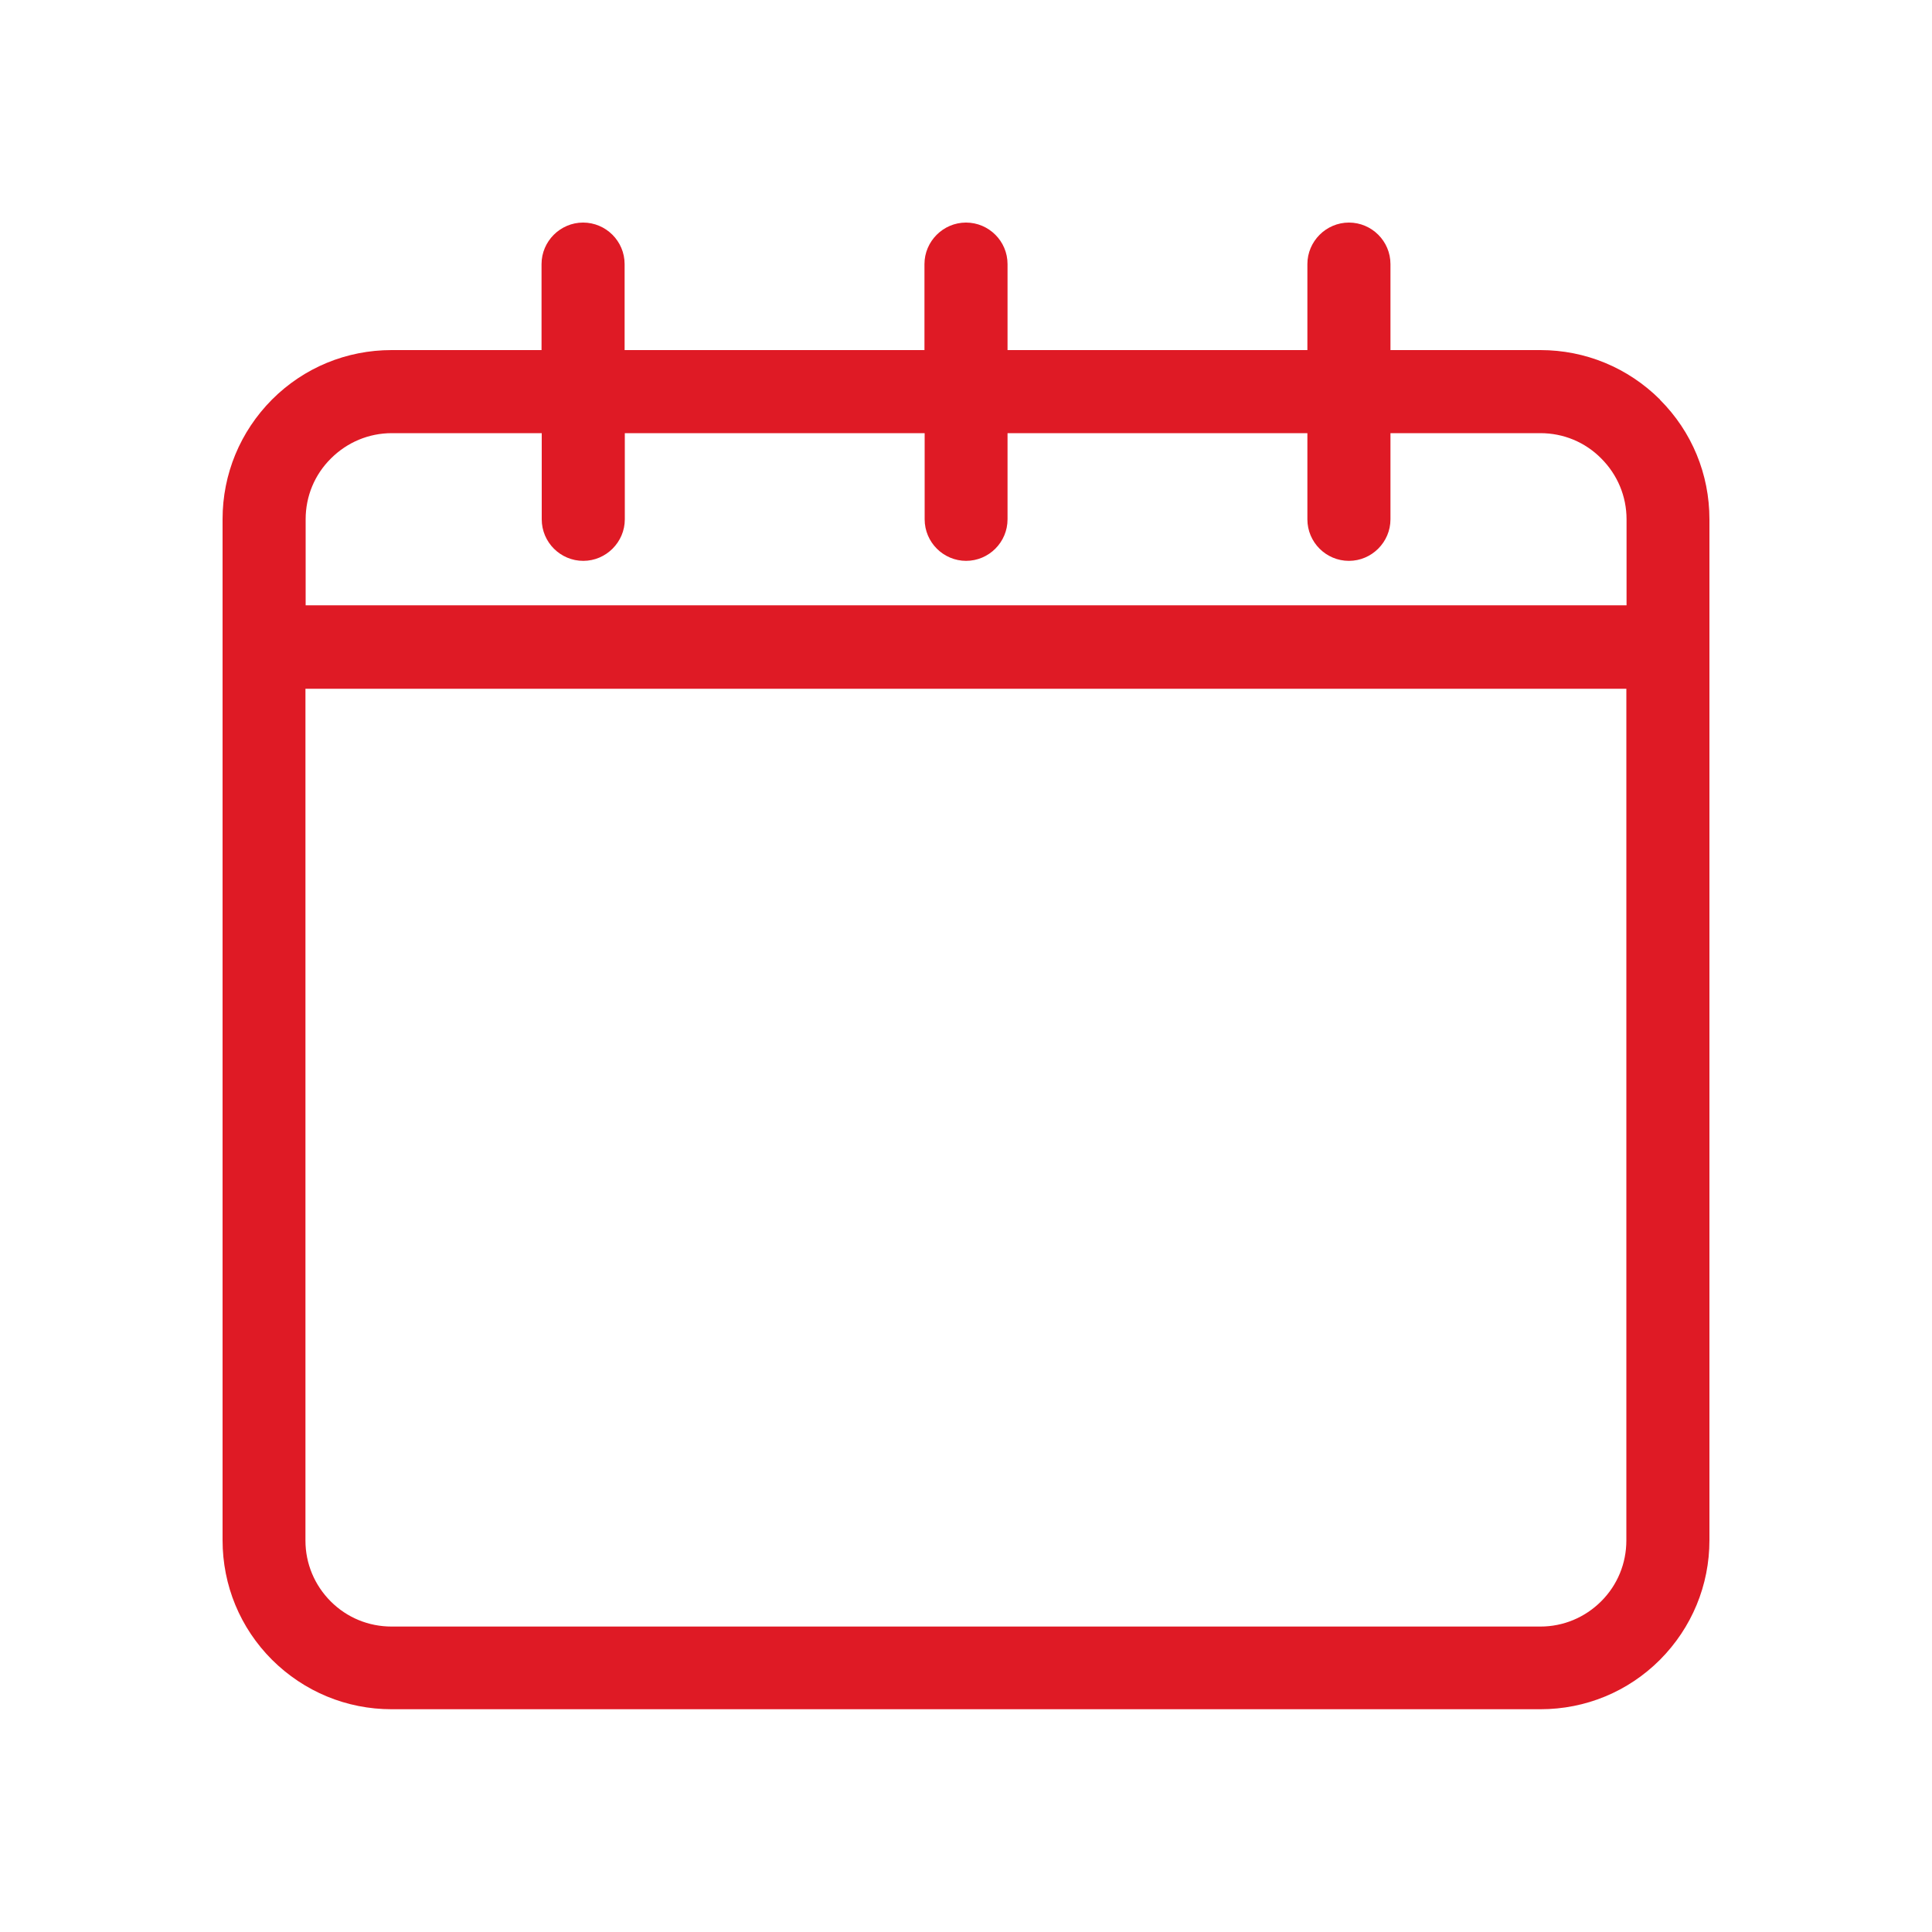
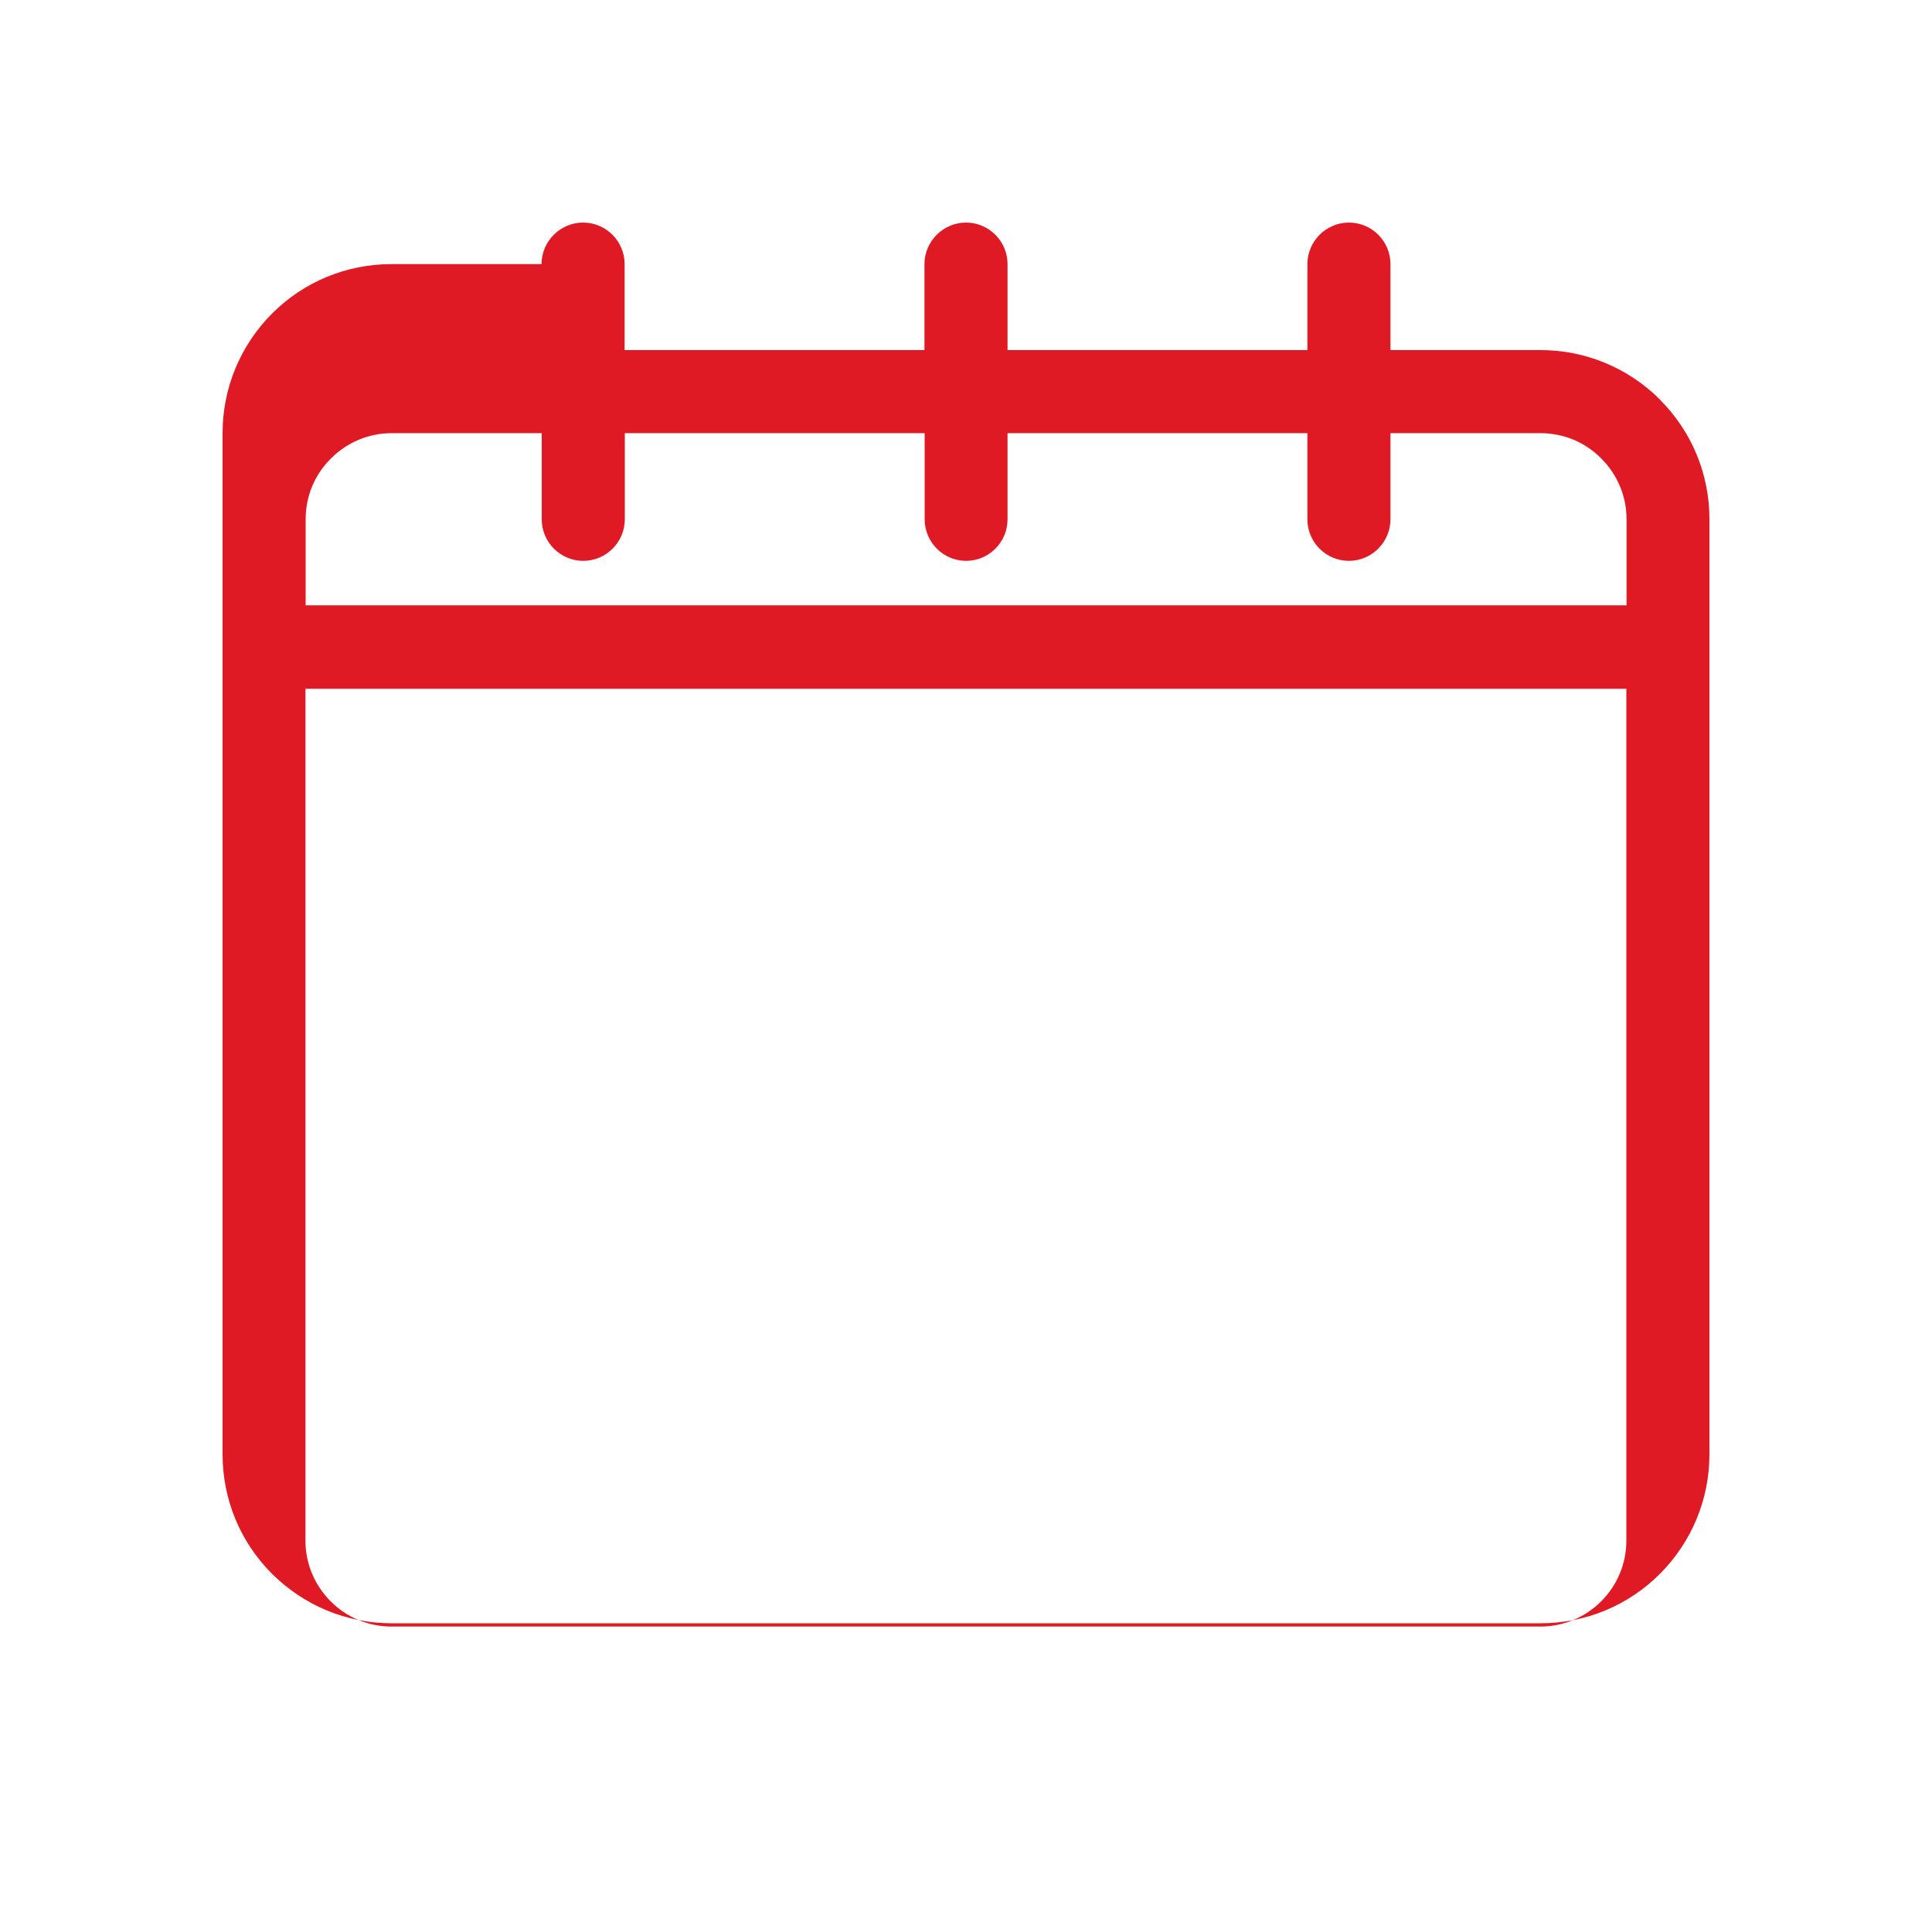
<svg xmlns="http://www.w3.org/2000/svg" id="Layer_1" viewBox="0 0 100 100">
  <defs>
    <style>.cls-1{fill:#df1a25;}</style>
  </defs>
-   <path class="cls-1" d="m85.92,20.68c-1.66-1.65-3.86-2.56-6.19-2.56h-7.76v-4.45c0-1.19-.97-2.15-2.15-2.15s-2.15.97-2.15,2.15v4.45h-15.52v-4.45c0-1.19-.97-2.15-2.15-2.15s-2.15.97-2.15,2.15v4.45h-15.52v-4.45c0-1.19-.97-2.15-2.15-2.15s-2.15.97-2.15,2.15v4.45h-7.76c-2.34,0-4.54.91-6.19,2.56-1.65,1.66-2.56,3.86-2.56,6.19v52.85c0,2.34.91,4.54,2.56,6.19,1.66,1.65,3.86,2.56,6.19,2.56h59.46c2.34,0,4.54-.91,6.19-2.56,1.65-1.66,2.56-3.86,2.56-6.19V26.88c0-2.34-.91-4.54-2.56-6.19Zm-35.92,8.35c1.19,0,2.15-.97,2.15-2.15v-4.46h15.52v4.46c0,1.19.97,2.15,2.15,2.15s2.15-.97,2.15-2.15v-4.46h7.76c1.19,0,2.31.46,3.15,1.31.84.84,1.31,1.96,1.31,3.15v4.45H15.82v-4.45c0-1.19.46-2.31,1.31-3.15.84-.84,1.96-1.31,3.15-1.31h7.76v4.46c0,1.19.97,2.15,2.15,2.15s2.15-.97,2.15-2.15v-4.46h15.52v4.46c0,1.19.97,2.15,2.15,2.15Zm34.18,6.61v44.09c0,1.19-.46,2.31-1.3,3.15-.84.84-1.96,1.31-3.15,1.31H20.27c-1.19,0-2.31-.46-3.15-1.3-.84-.84-1.31-1.96-1.31-3.15v-44.09h68.37Z" />
+   <path class="cls-1" d="m85.92,20.68c-1.66-1.65-3.86-2.56-6.19-2.56h-7.76v-4.45c0-1.19-.97-2.15-2.15-2.15s-2.15.97-2.15,2.15v4.45h-15.52v-4.45c0-1.19-.97-2.15-2.15-2.15s-2.15.97-2.15,2.15v4.45h-15.52v-4.45c0-1.19-.97-2.15-2.15-2.15s-2.15.97-2.15,2.15h-7.76c-2.34,0-4.54.91-6.19,2.56-1.65,1.66-2.56,3.86-2.56,6.19v52.85c0,2.34.91,4.54,2.56,6.19,1.66,1.65,3.86,2.56,6.19,2.56h59.46c2.34,0,4.54-.91,6.19-2.56,1.65-1.66,2.56-3.86,2.56-6.19V26.88c0-2.34-.91-4.54-2.56-6.19Zm-35.92,8.35c1.19,0,2.15-.97,2.15-2.15v-4.46h15.52v4.46c0,1.19.97,2.15,2.15,2.15s2.15-.97,2.15-2.15v-4.46h7.76c1.19,0,2.31.46,3.15,1.31.84.84,1.31,1.96,1.31,3.15v4.45H15.82v-4.45c0-1.19.46-2.31,1.31-3.15.84-.84,1.96-1.31,3.15-1.31h7.76v4.46c0,1.19.97,2.15,2.15,2.15s2.15-.97,2.15-2.15v-4.46h15.52v4.46c0,1.19.97,2.15,2.15,2.15Zm34.18,6.61v44.09c0,1.19-.46,2.31-1.3,3.15-.84.84-1.96,1.31-3.15,1.31H20.27c-1.19,0-2.31-.46-3.15-1.3-.84-.84-1.31-1.96-1.31-3.15v-44.09h68.37Z" />
</svg>